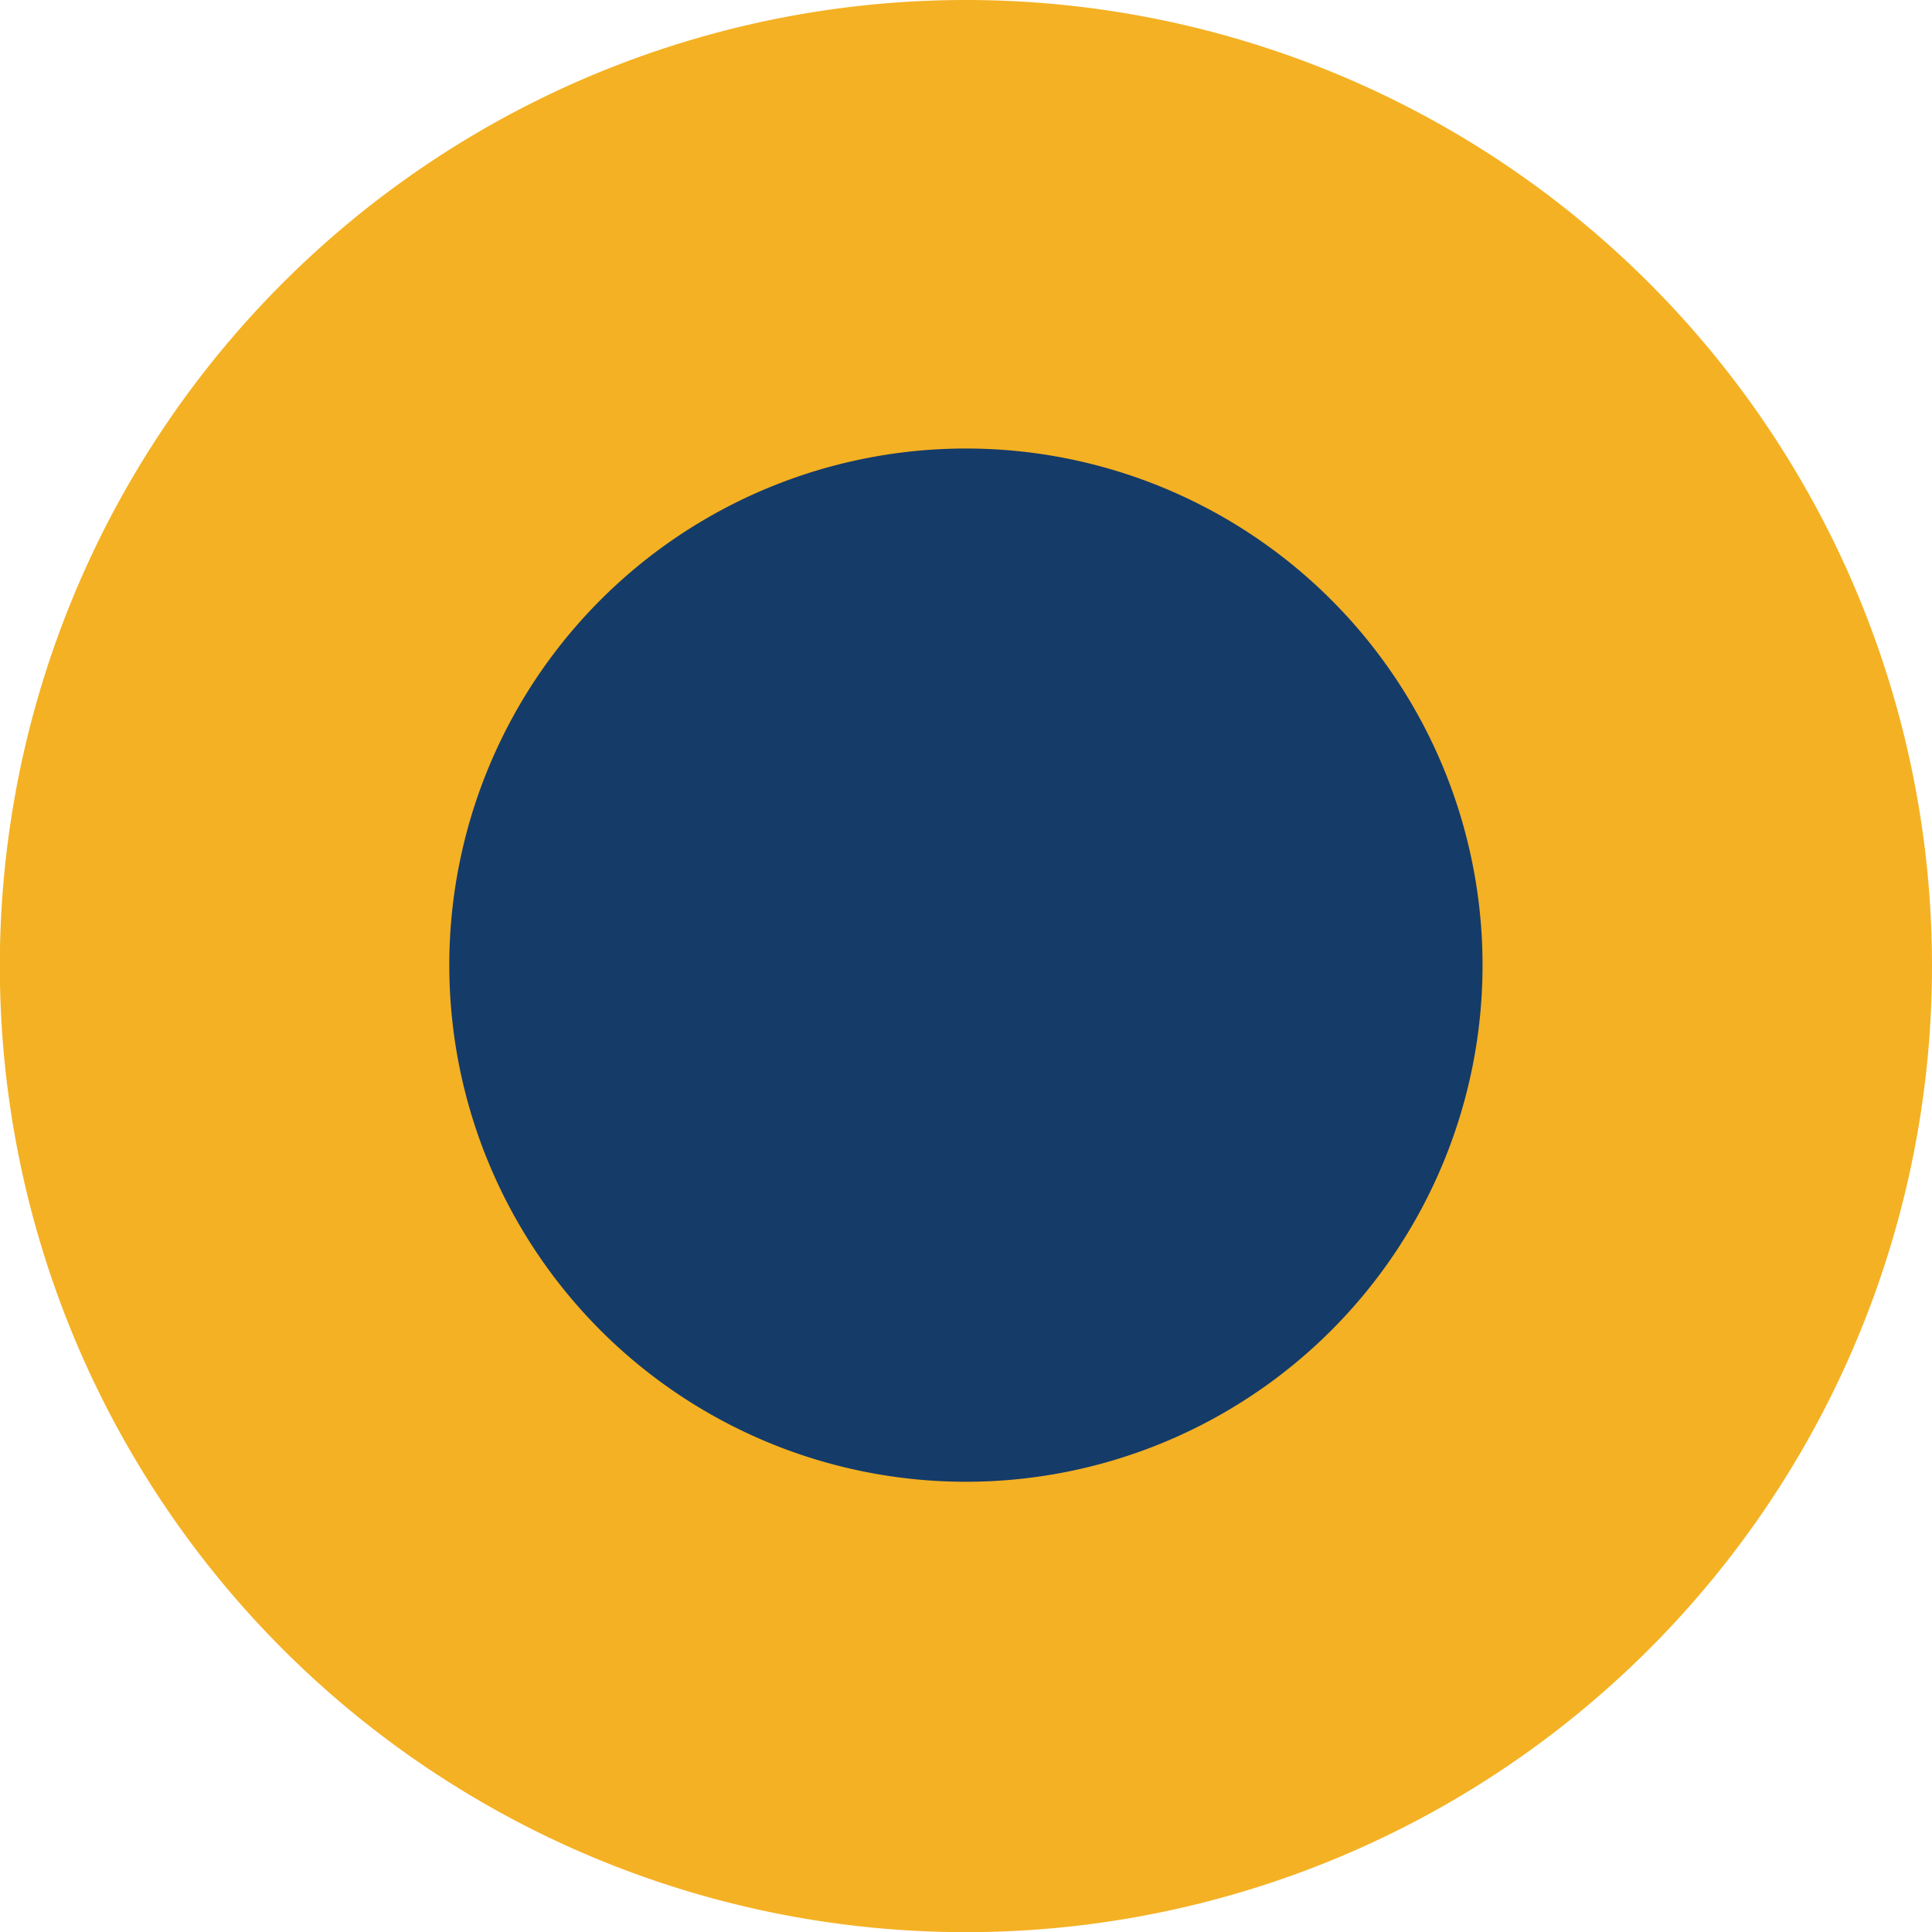
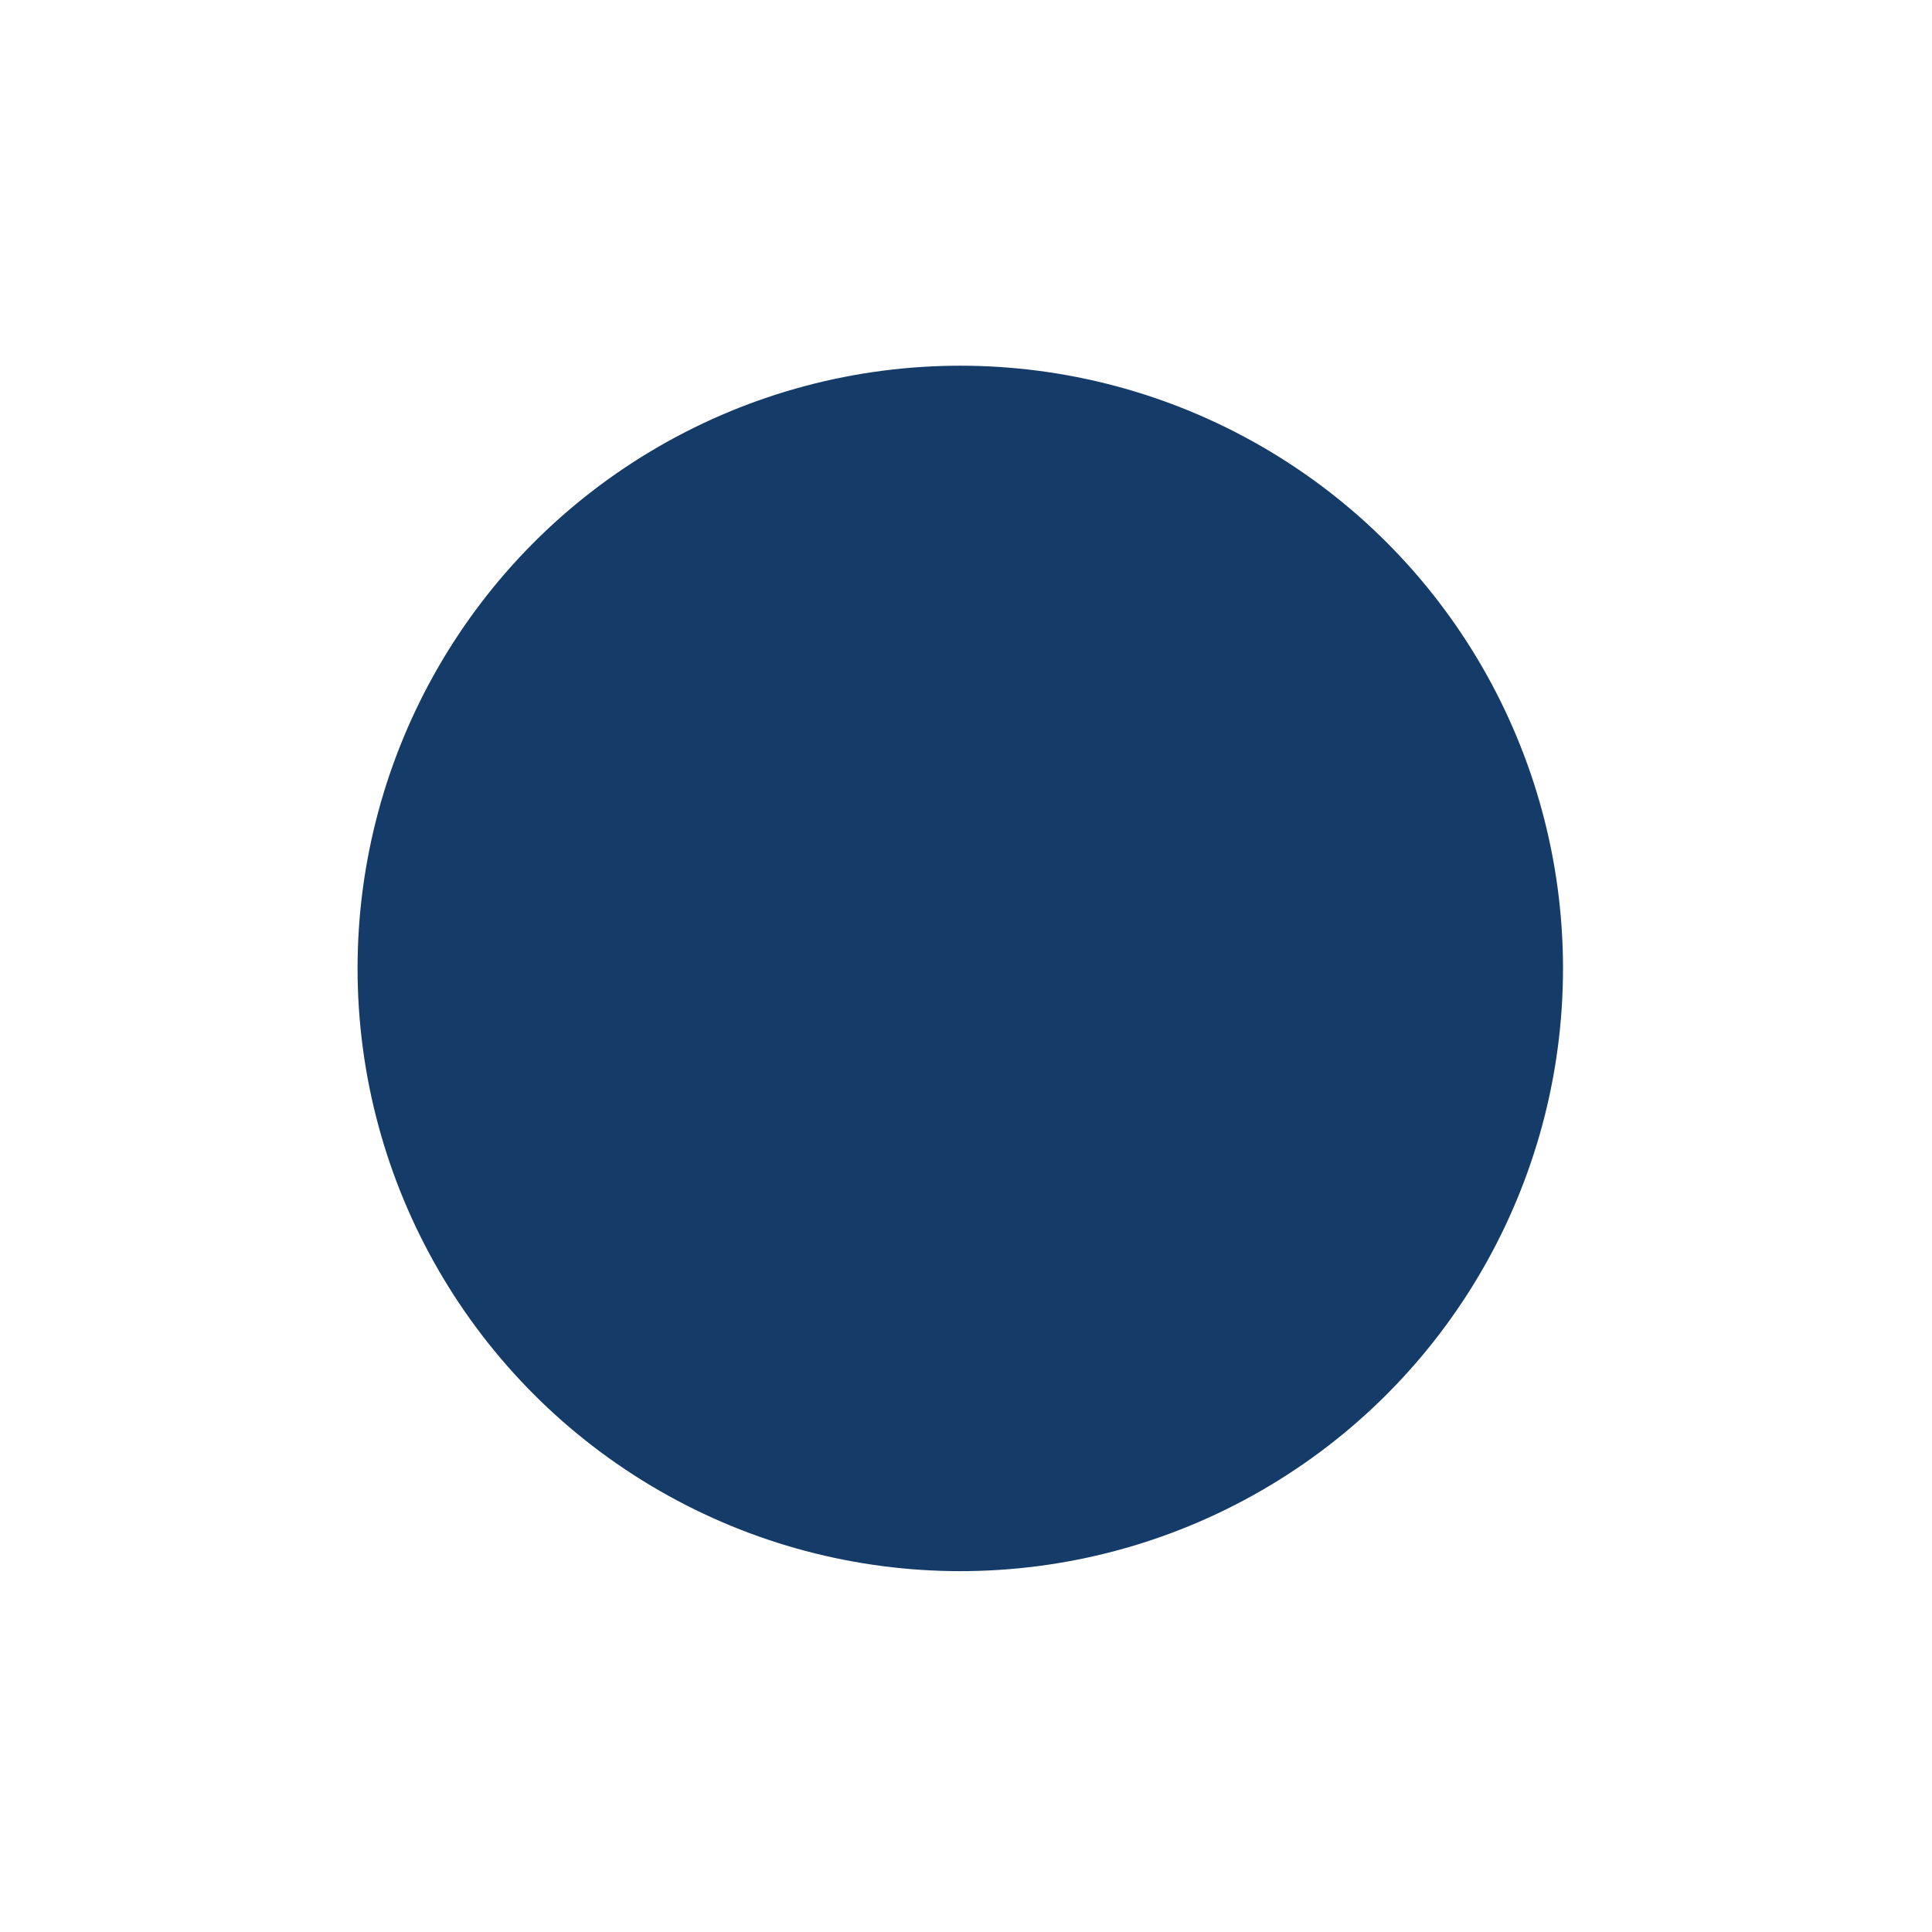
<svg xmlns="http://www.w3.org/2000/svg" viewBox="0 0 123.41 123.41">
  <defs>
    <style>.cls-1{fill:#153b69;}.cls-2{fill:#f4b123;}</style>
  </defs>
  <g id="Livello_2" data-name="Livello 2">
    <g id="Livello_1-2" data-name="Livello 1">
      <circle class="cls-1" cx="61.34" cy="61.86" r="38.5" />
-       <path class="cls-2" d="M61.7,0a61.71,61.71,0,1,0,61.71,61.7A61.71,61.71,0,0,0,61.7,0Zm0,94.65a33,33,0,1,1,33-32.95A33,33,0,0,1,61.7,94.65Z" />
    </g>
  </g>
</svg>